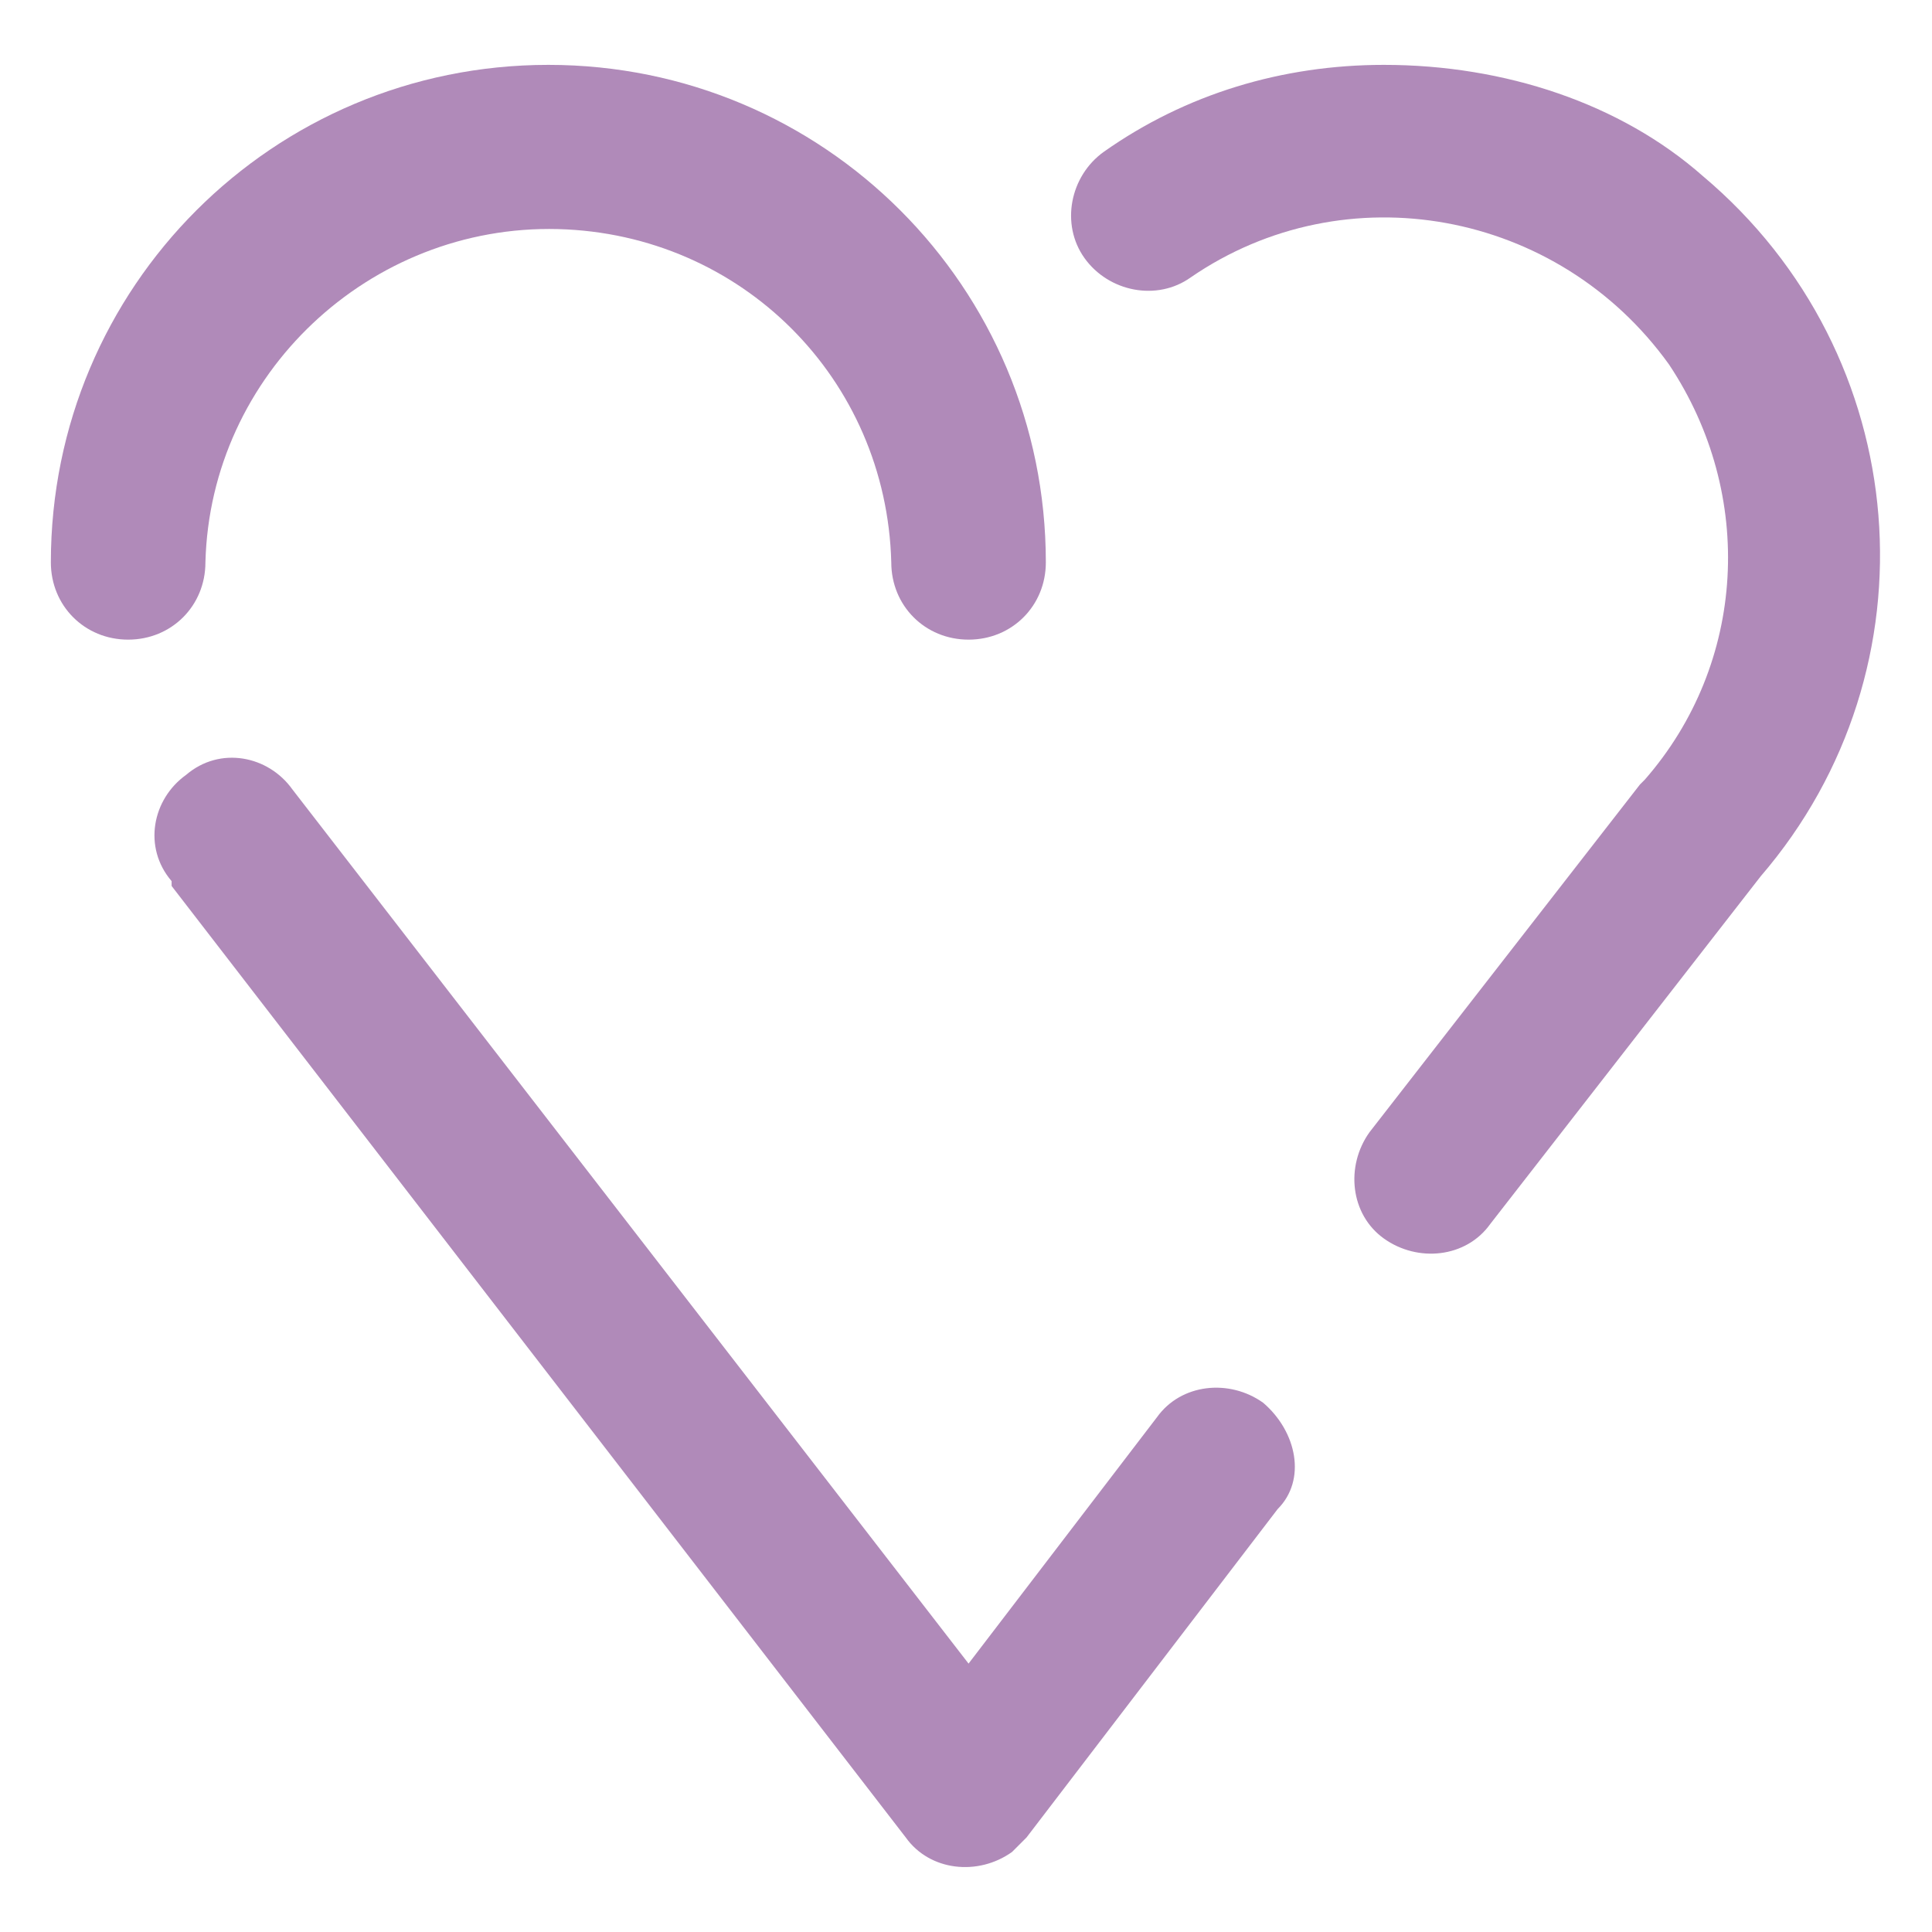
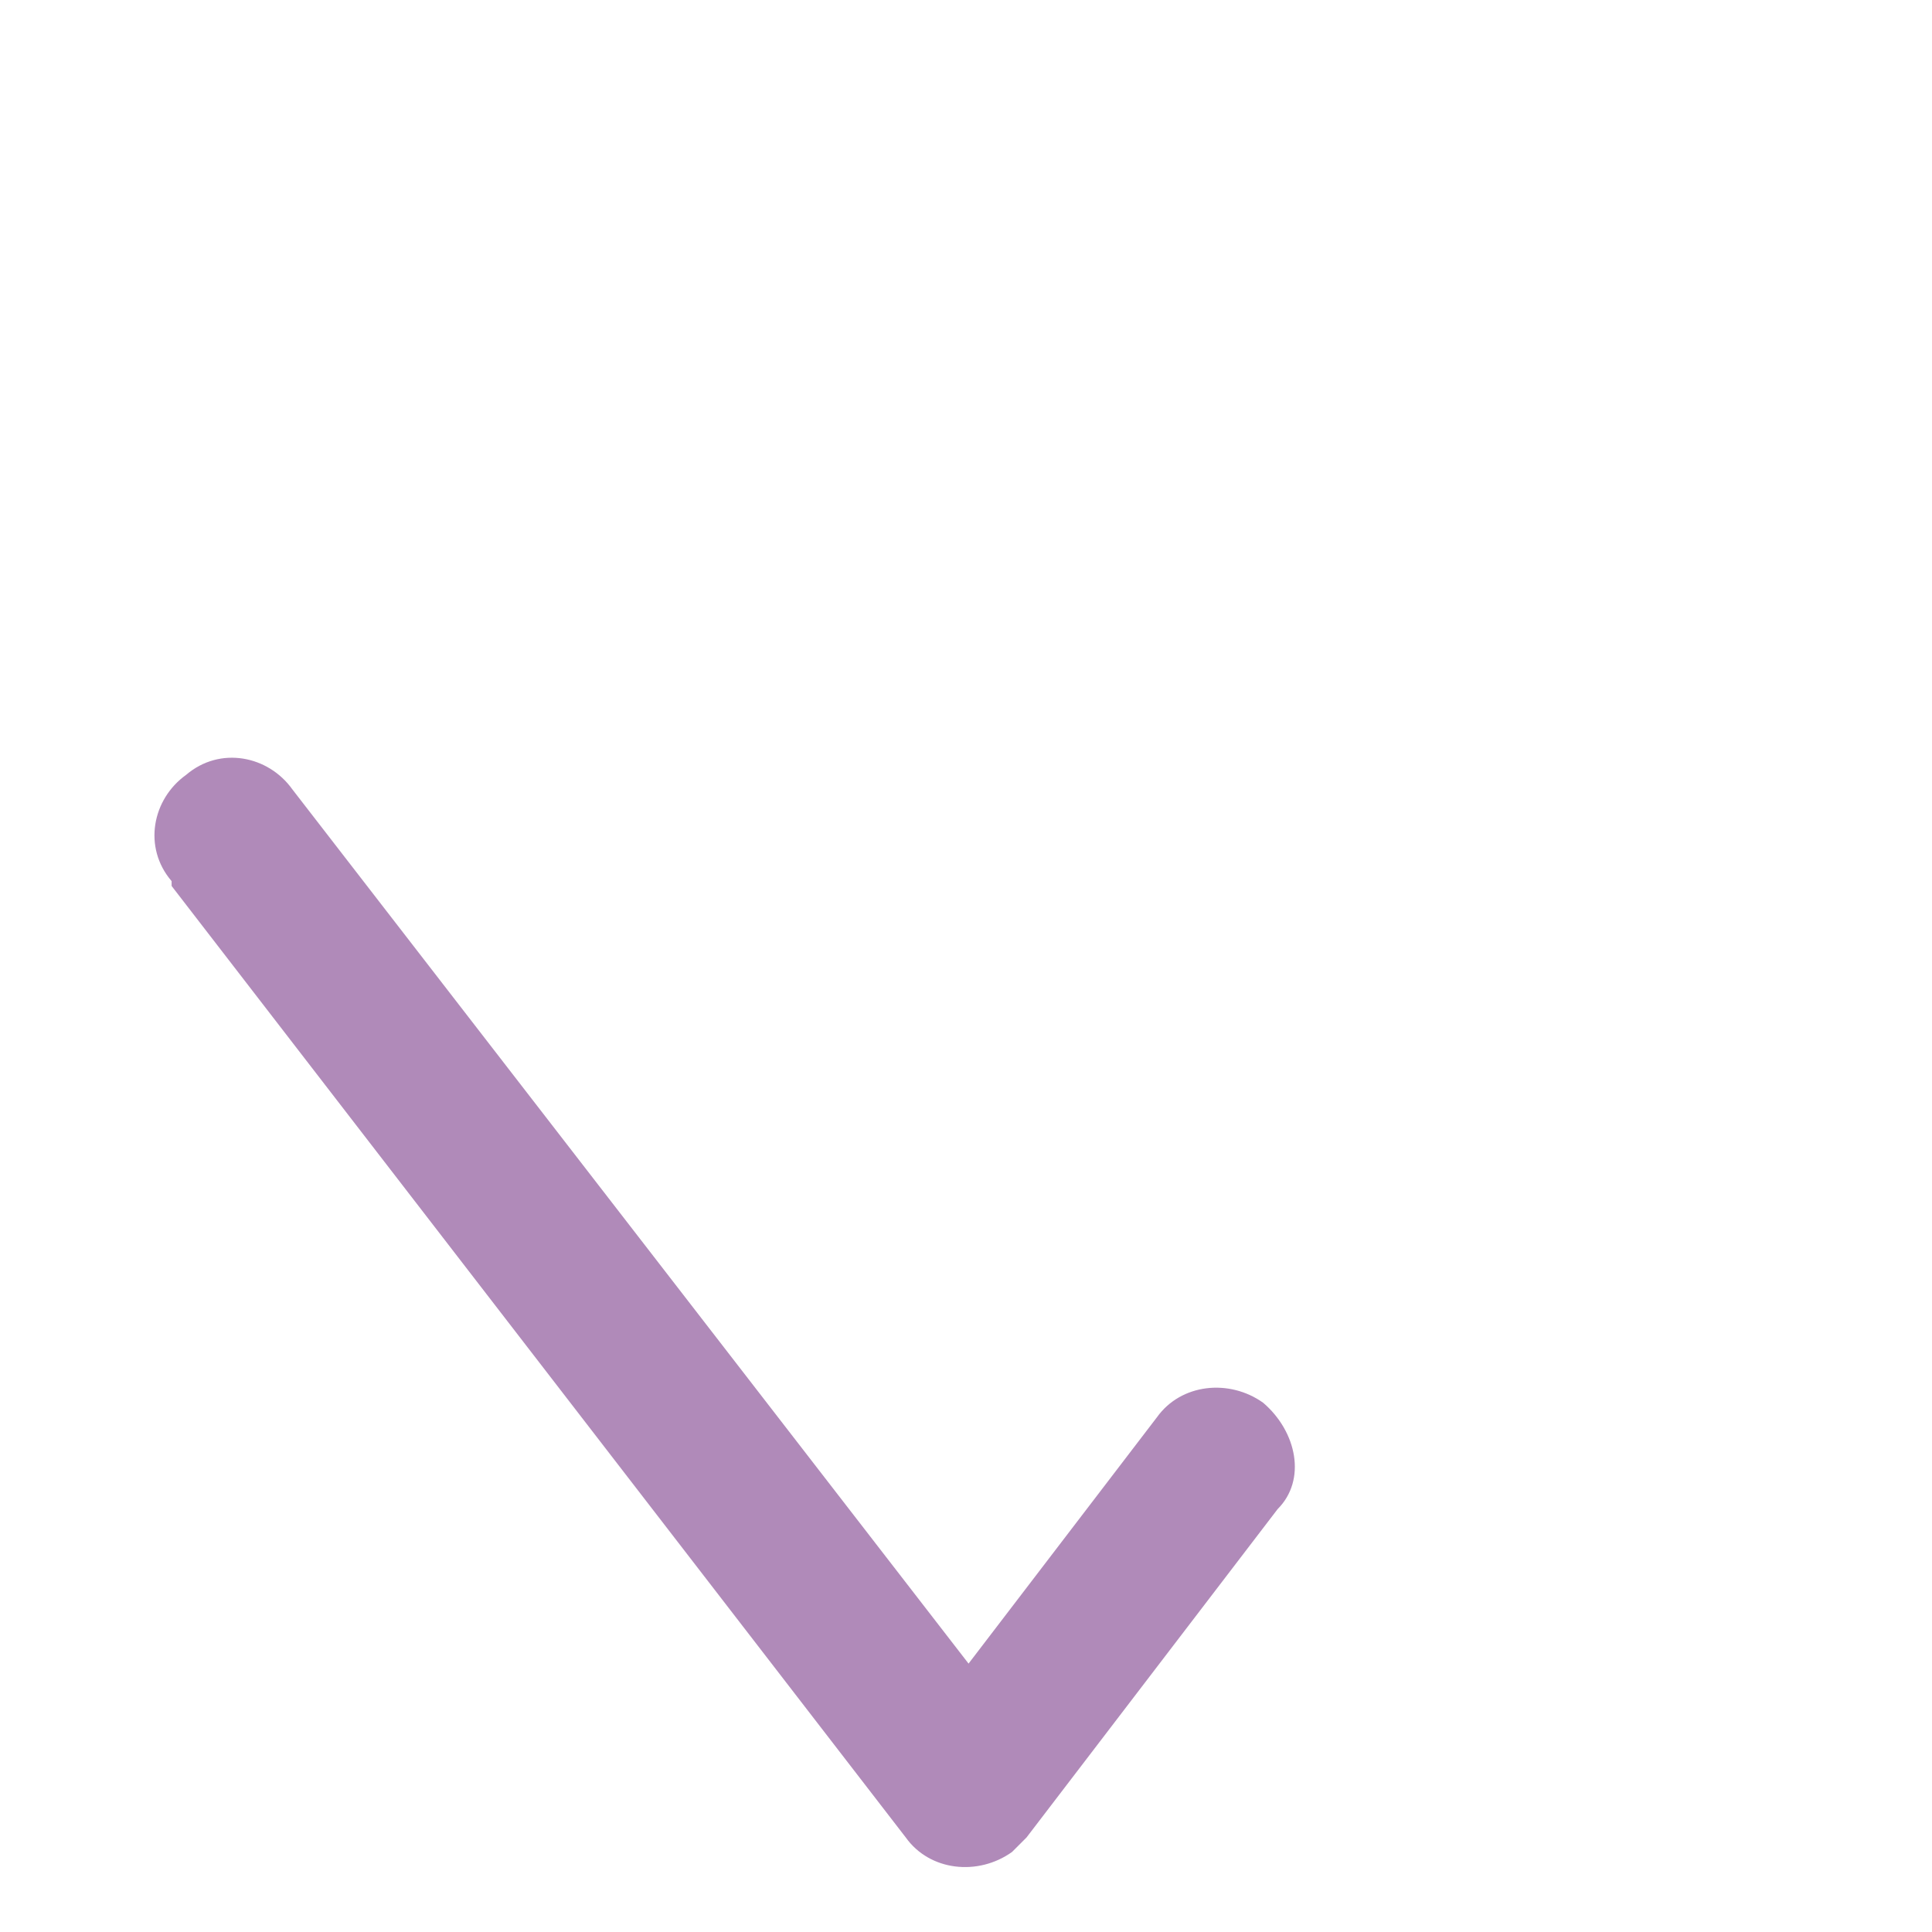
<svg xmlns="http://www.w3.org/2000/svg" version="1.1" id="Calque_1" x="0px" y="0px" viewBox="0 0 40 40" style="enable-background:new 0 0 40 40;" xml:space="preserve">
  <style type="text/css">
	.st0{opacity:0.8;}
	.st1{fill:#9C6DA7;}
</style>
  <g id="Groupe_111" transform="translate(-1006.847 -276.457)" class="st0">
-     <path id="Tracé_96" class="st1" d="M1035.5,277.8c-2.1,0-4.1,0.6-5.8,1.8c-0.7,0.5-0.9,1.5-0.4,2.2s1.5,0.9,2.2,0.4   c3.2-2.2,7.6-1.4,9.9,1.8c1.8,2.7,1.6,6.2-0.5,8.6c0,0,0,0-0.1,0.1l-5.6,7.2c-0.5,0.7-0.4,1.7,0.3,2.2c0.7,0.5,1.7,0.4,2.2-0.3   l5.6-7.2c3.7-4.3,3.2-10.8-1.2-14.5C1040.4,278.6,1038,277.8,1035.5,277.8L1035.5,277.8z" />
    <path id="Tracé_97" class="st1" d="M1033,305.5c-0.7-0.5-1.7-0.4-2.2,0.3l0,0l-3.9,5.1l-14-18.1c-0.5-0.7-1.5-0.9-2.2-0.3   c-0.7,0.5-0.9,1.5-0.3,2.2c0,0,0,0,0,0.1l15.2,19.7c0.5,0.7,1.5,0.8,2.2,0.3c0.1-0.1,0.2-0.2,0.3-0.3l5.2-6.8   C1033.9,307.1,1033.7,306.1,1033,305.5z" />
-     <path id="Tracé_98" class="st1" d="M1011.1,288.1c0.1-3.9,3.4-7,7.3-6.9c3.8,0.1,6.8,3.1,6.9,6.9c0,0.9,0.7,1.6,1.6,1.6   s1.6-0.7,1.6-1.6l0,0c0-5.7-4.6-10.3-10.3-10.3s-10.3,4.6-10.3,10.3c0,0.9,0.7,1.6,1.6,1.6S1011.1,289,1011.1,288.1z" />
  </g>
</svg>